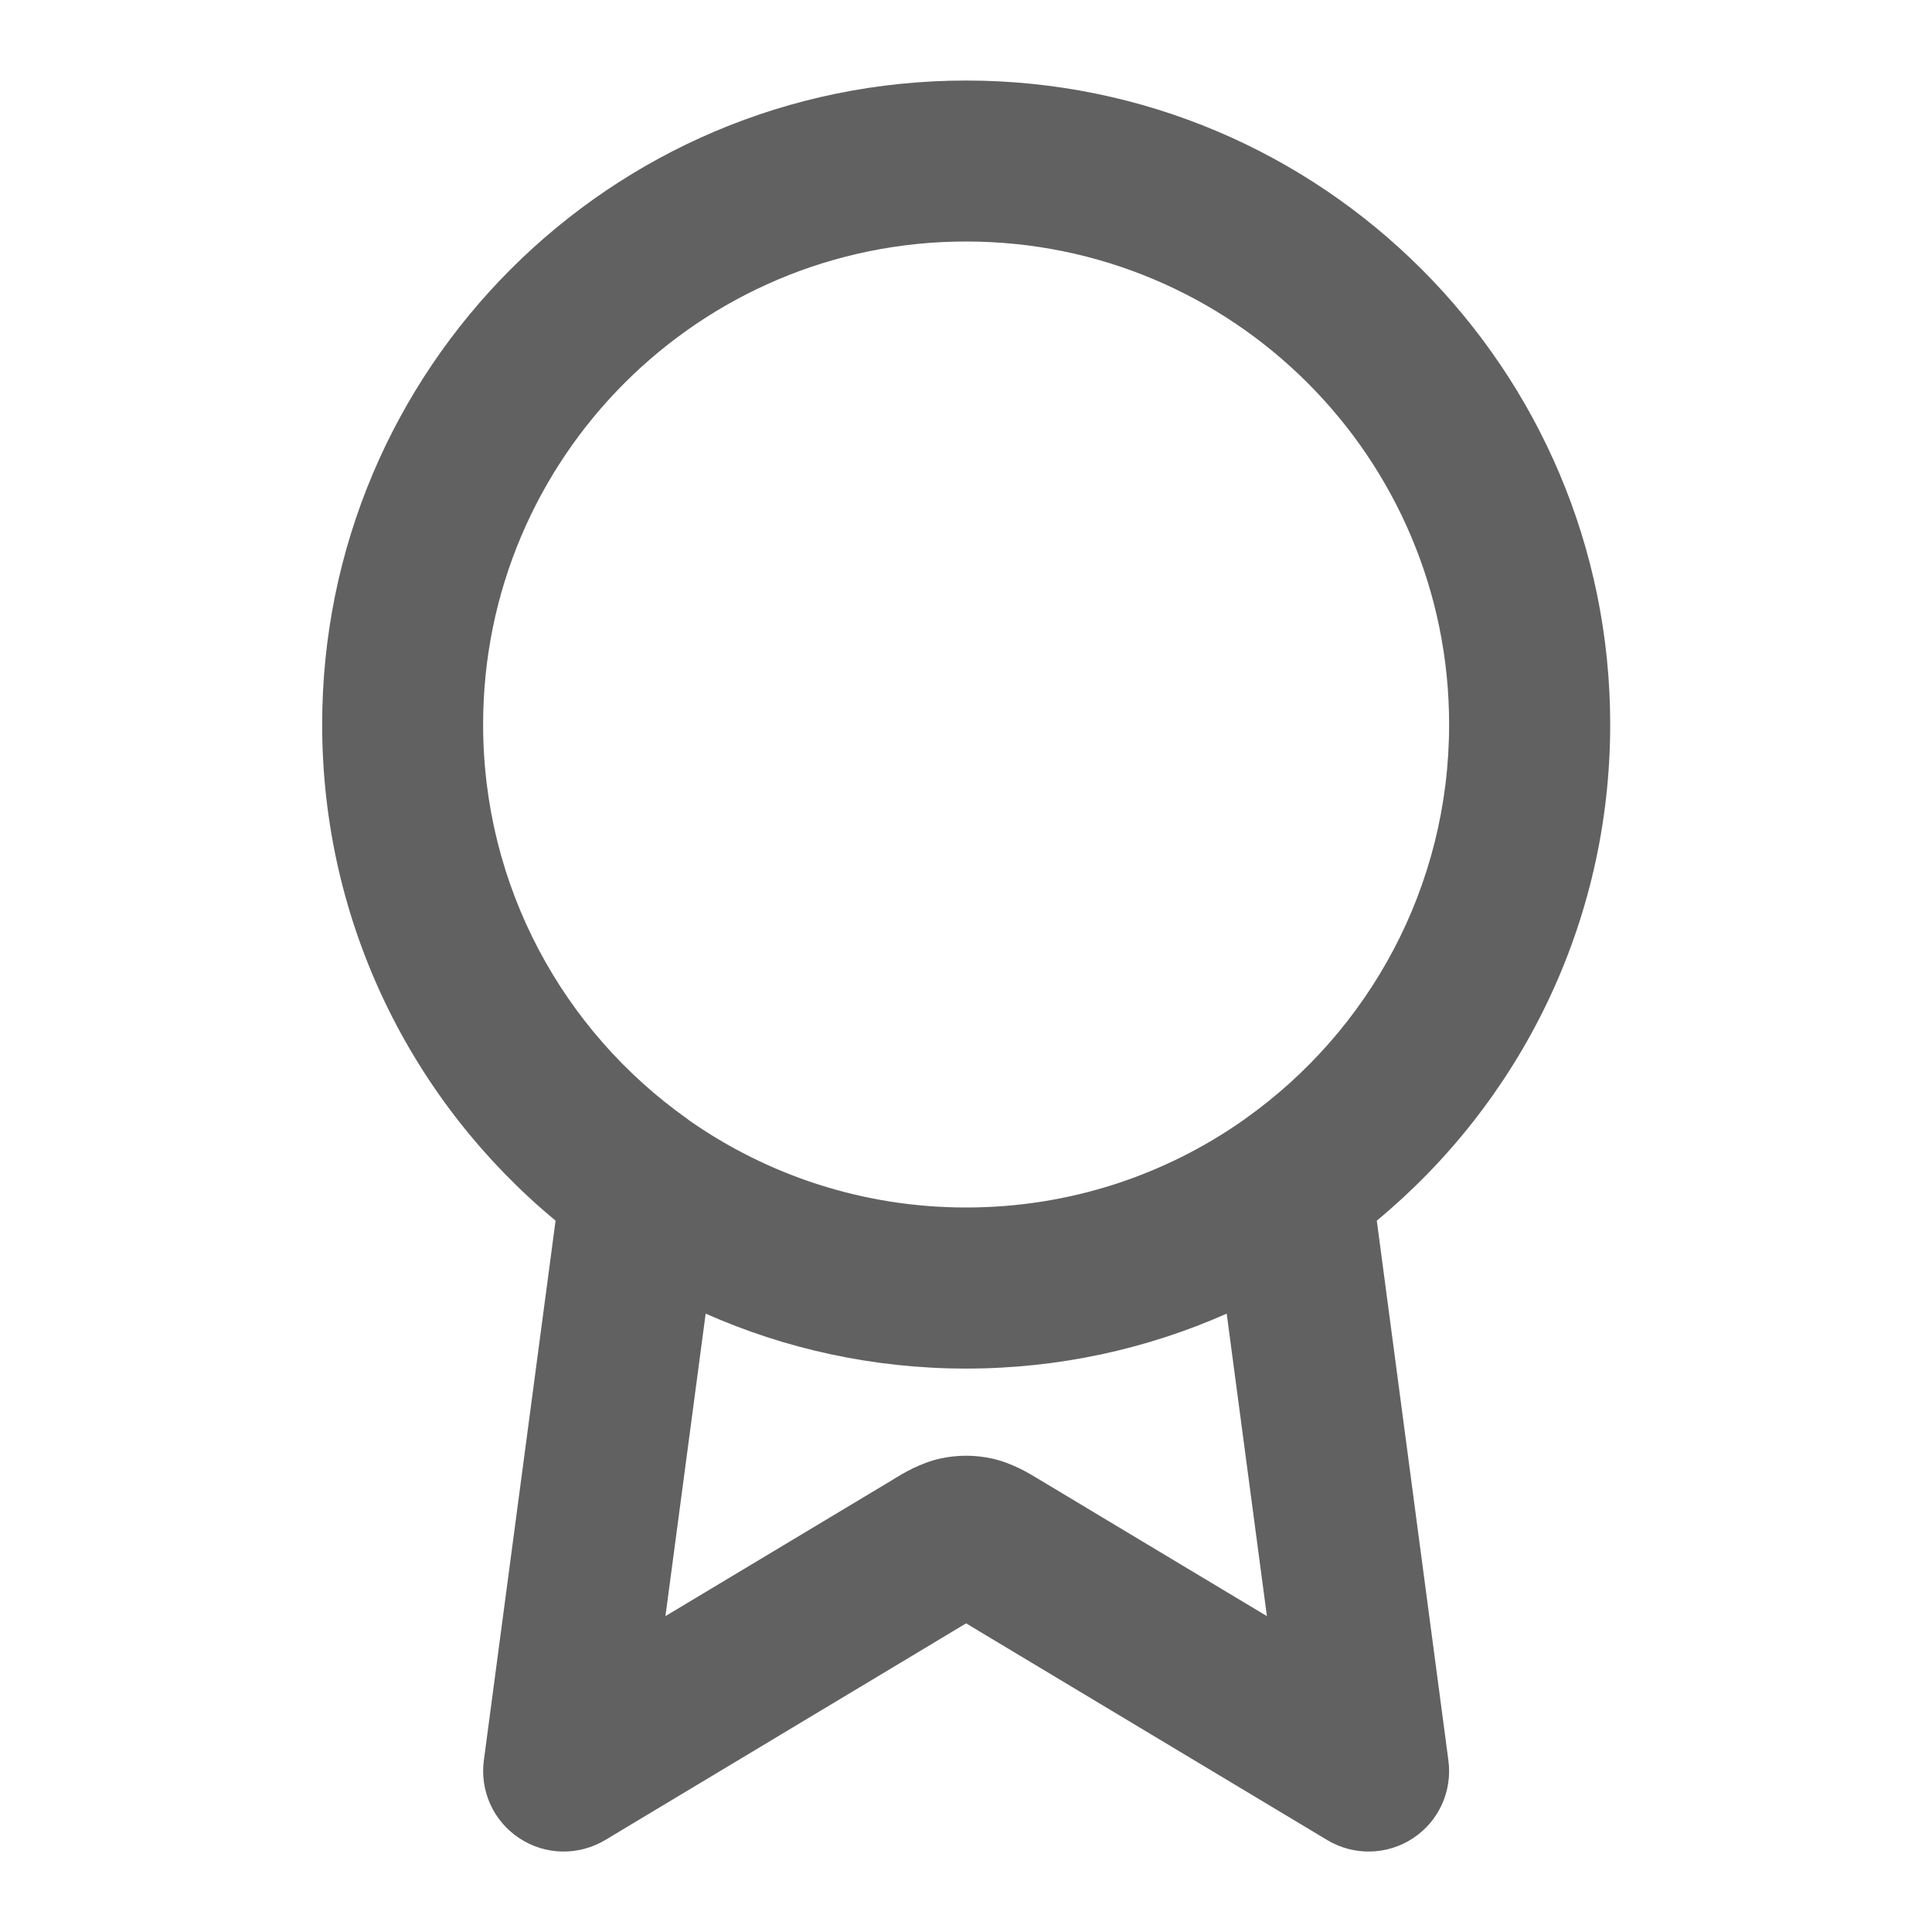
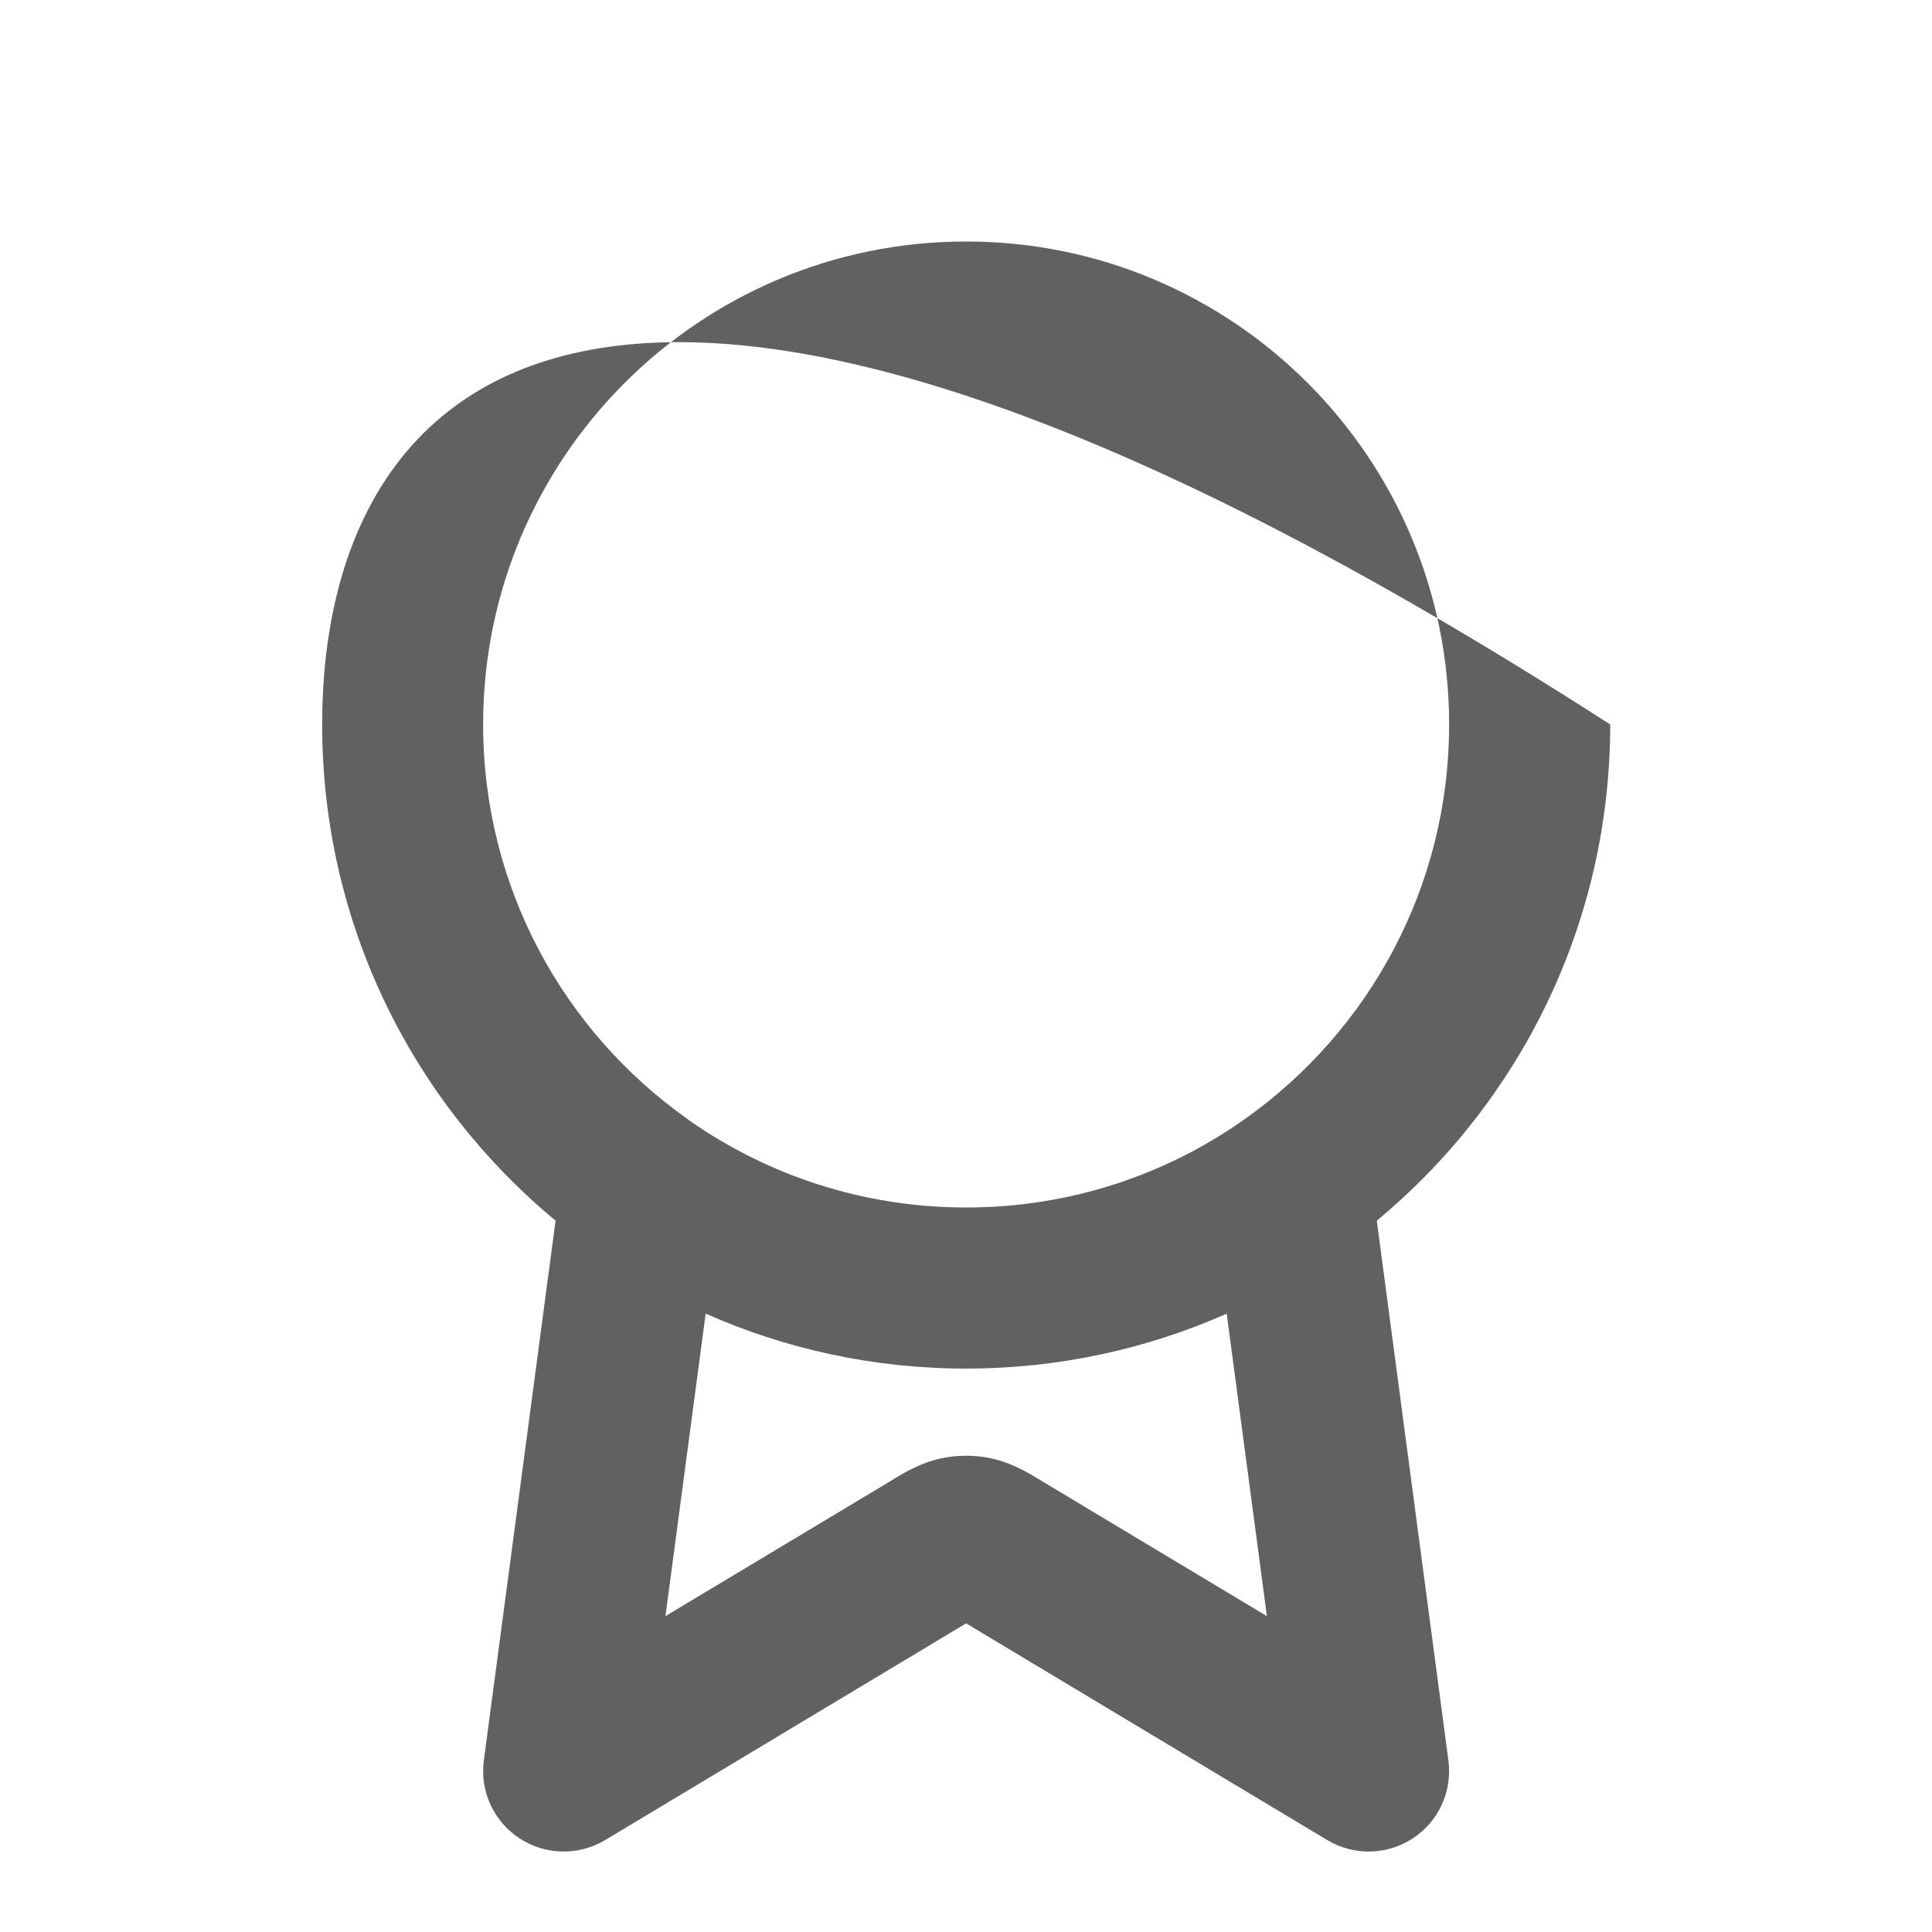
<svg xmlns="http://www.w3.org/2000/svg" width="16" height="16" viewBox="0 0 16 16" fill="none">
-   <path fill-rule="evenodd" clip-rule="evenodd" d="M8.001 2C5.792 2 4.001 3.791 4.001 6C4.001 7.348 4.668 8.54 5.689 9.264C5.694 9.268 5.699 9.272 5.704 9.276C6.354 9.732 7.147 10 8.001 10C8.856 10 9.649 9.732 10.299 9.275C10.304 9.271 10.309 9.268 10.314 9.264C11.335 8.539 12.001 7.348 12.001 6C12.001 3.791 10.21 2 8.001 2ZM11.402 10.109C12.583 9.13 13.335 7.653 13.335 6C13.335 3.055 10.947 0.667 8.001 0.667C5.056 0.667 2.668 3.055 2.668 6C2.668 7.653 3.42 9.131 4.601 10.109L4.007 14.579C3.973 14.833 4.088 15.084 4.302 15.224C4.516 15.365 4.791 15.37 5.011 15.239L8.001 13.444L10.992 15.239C11.211 15.37 11.487 15.365 11.701 15.224C11.915 15.084 12.029 14.833 11.995 14.579L11.402 10.109ZM10.159 10.879C9.5 11.171 8.769 11.334 8.001 11.334C7.233 11.334 6.503 11.171 5.844 10.879L5.511 13.384L7.384 12.26C7.39 12.257 7.396 12.253 7.403 12.248C7.473 12.205 7.619 12.116 7.787 12.079C7.928 12.048 8.074 12.048 8.216 12.079C8.383 12.116 8.529 12.205 8.599 12.248C8.607 12.253 8.613 12.257 8.619 12.26L8.276 12.832M10.159 10.879L10.492 13.384L8.619 12.26L8.276 12.832" fill="#616161" />
+   <path fill-rule="evenodd" clip-rule="evenodd" d="M8.001 2C5.792 2 4.001 3.791 4.001 6C4.001 7.348 4.668 8.54 5.689 9.264C5.694 9.268 5.699 9.272 5.704 9.276C6.354 9.732 7.147 10 8.001 10C8.856 10 9.649 9.732 10.299 9.275C10.304 9.271 10.309 9.268 10.314 9.264C11.335 8.539 12.001 7.348 12.001 6C12.001 3.791 10.21 2 8.001 2ZM11.402 10.109C12.583 9.13 13.335 7.653 13.335 6C5.056 0.667 2.668 3.055 2.668 6C2.668 7.653 3.42 9.131 4.601 10.109L4.007 14.579C3.973 14.833 4.088 15.084 4.302 15.224C4.516 15.365 4.791 15.37 5.011 15.239L8.001 13.444L10.992 15.239C11.211 15.37 11.487 15.365 11.701 15.224C11.915 15.084 12.029 14.833 11.995 14.579L11.402 10.109ZM10.159 10.879C9.5 11.171 8.769 11.334 8.001 11.334C7.233 11.334 6.503 11.171 5.844 10.879L5.511 13.384L7.384 12.26C7.39 12.257 7.396 12.253 7.403 12.248C7.473 12.205 7.619 12.116 7.787 12.079C7.928 12.048 8.074 12.048 8.216 12.079C8.383 12.116 8.529 12.205 8.599 12.248C8.607 12.253 8.613 12.257 8.619 12.26L8.276 12.832M10.159 10.879L10.492 13.384L8.619 12.26L8.276 12.832" fill="#616161" />
</svg>